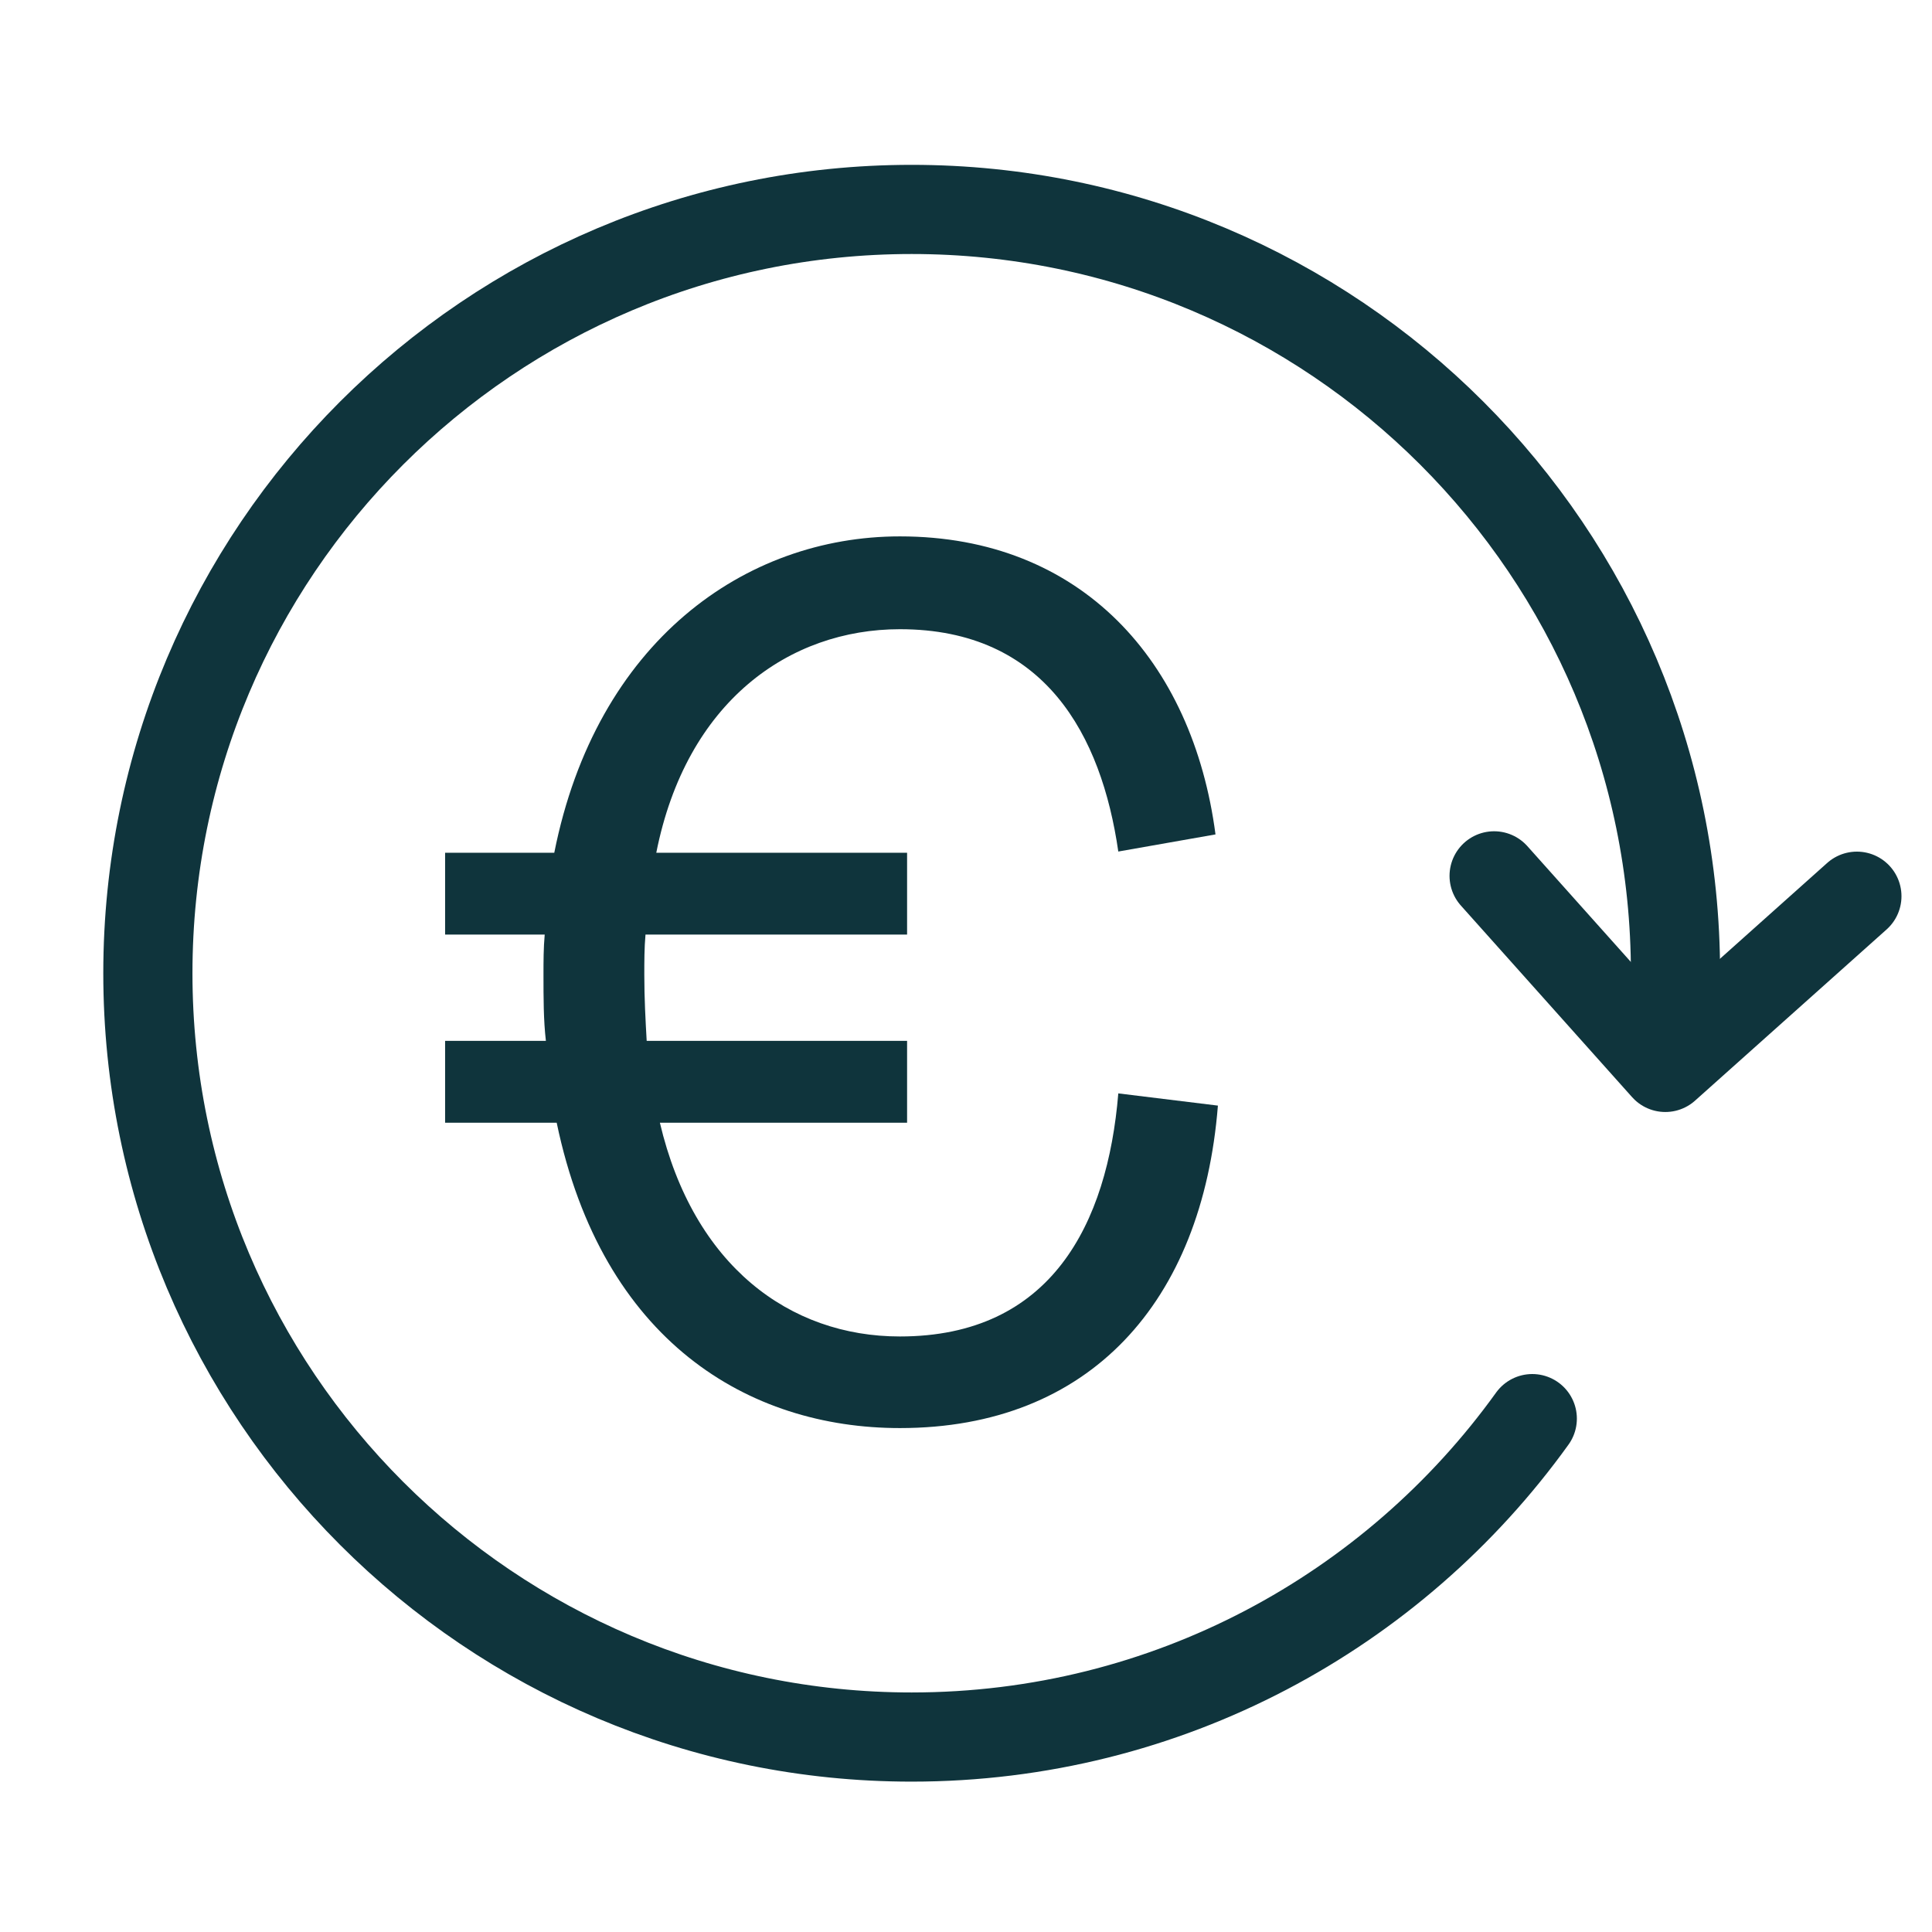
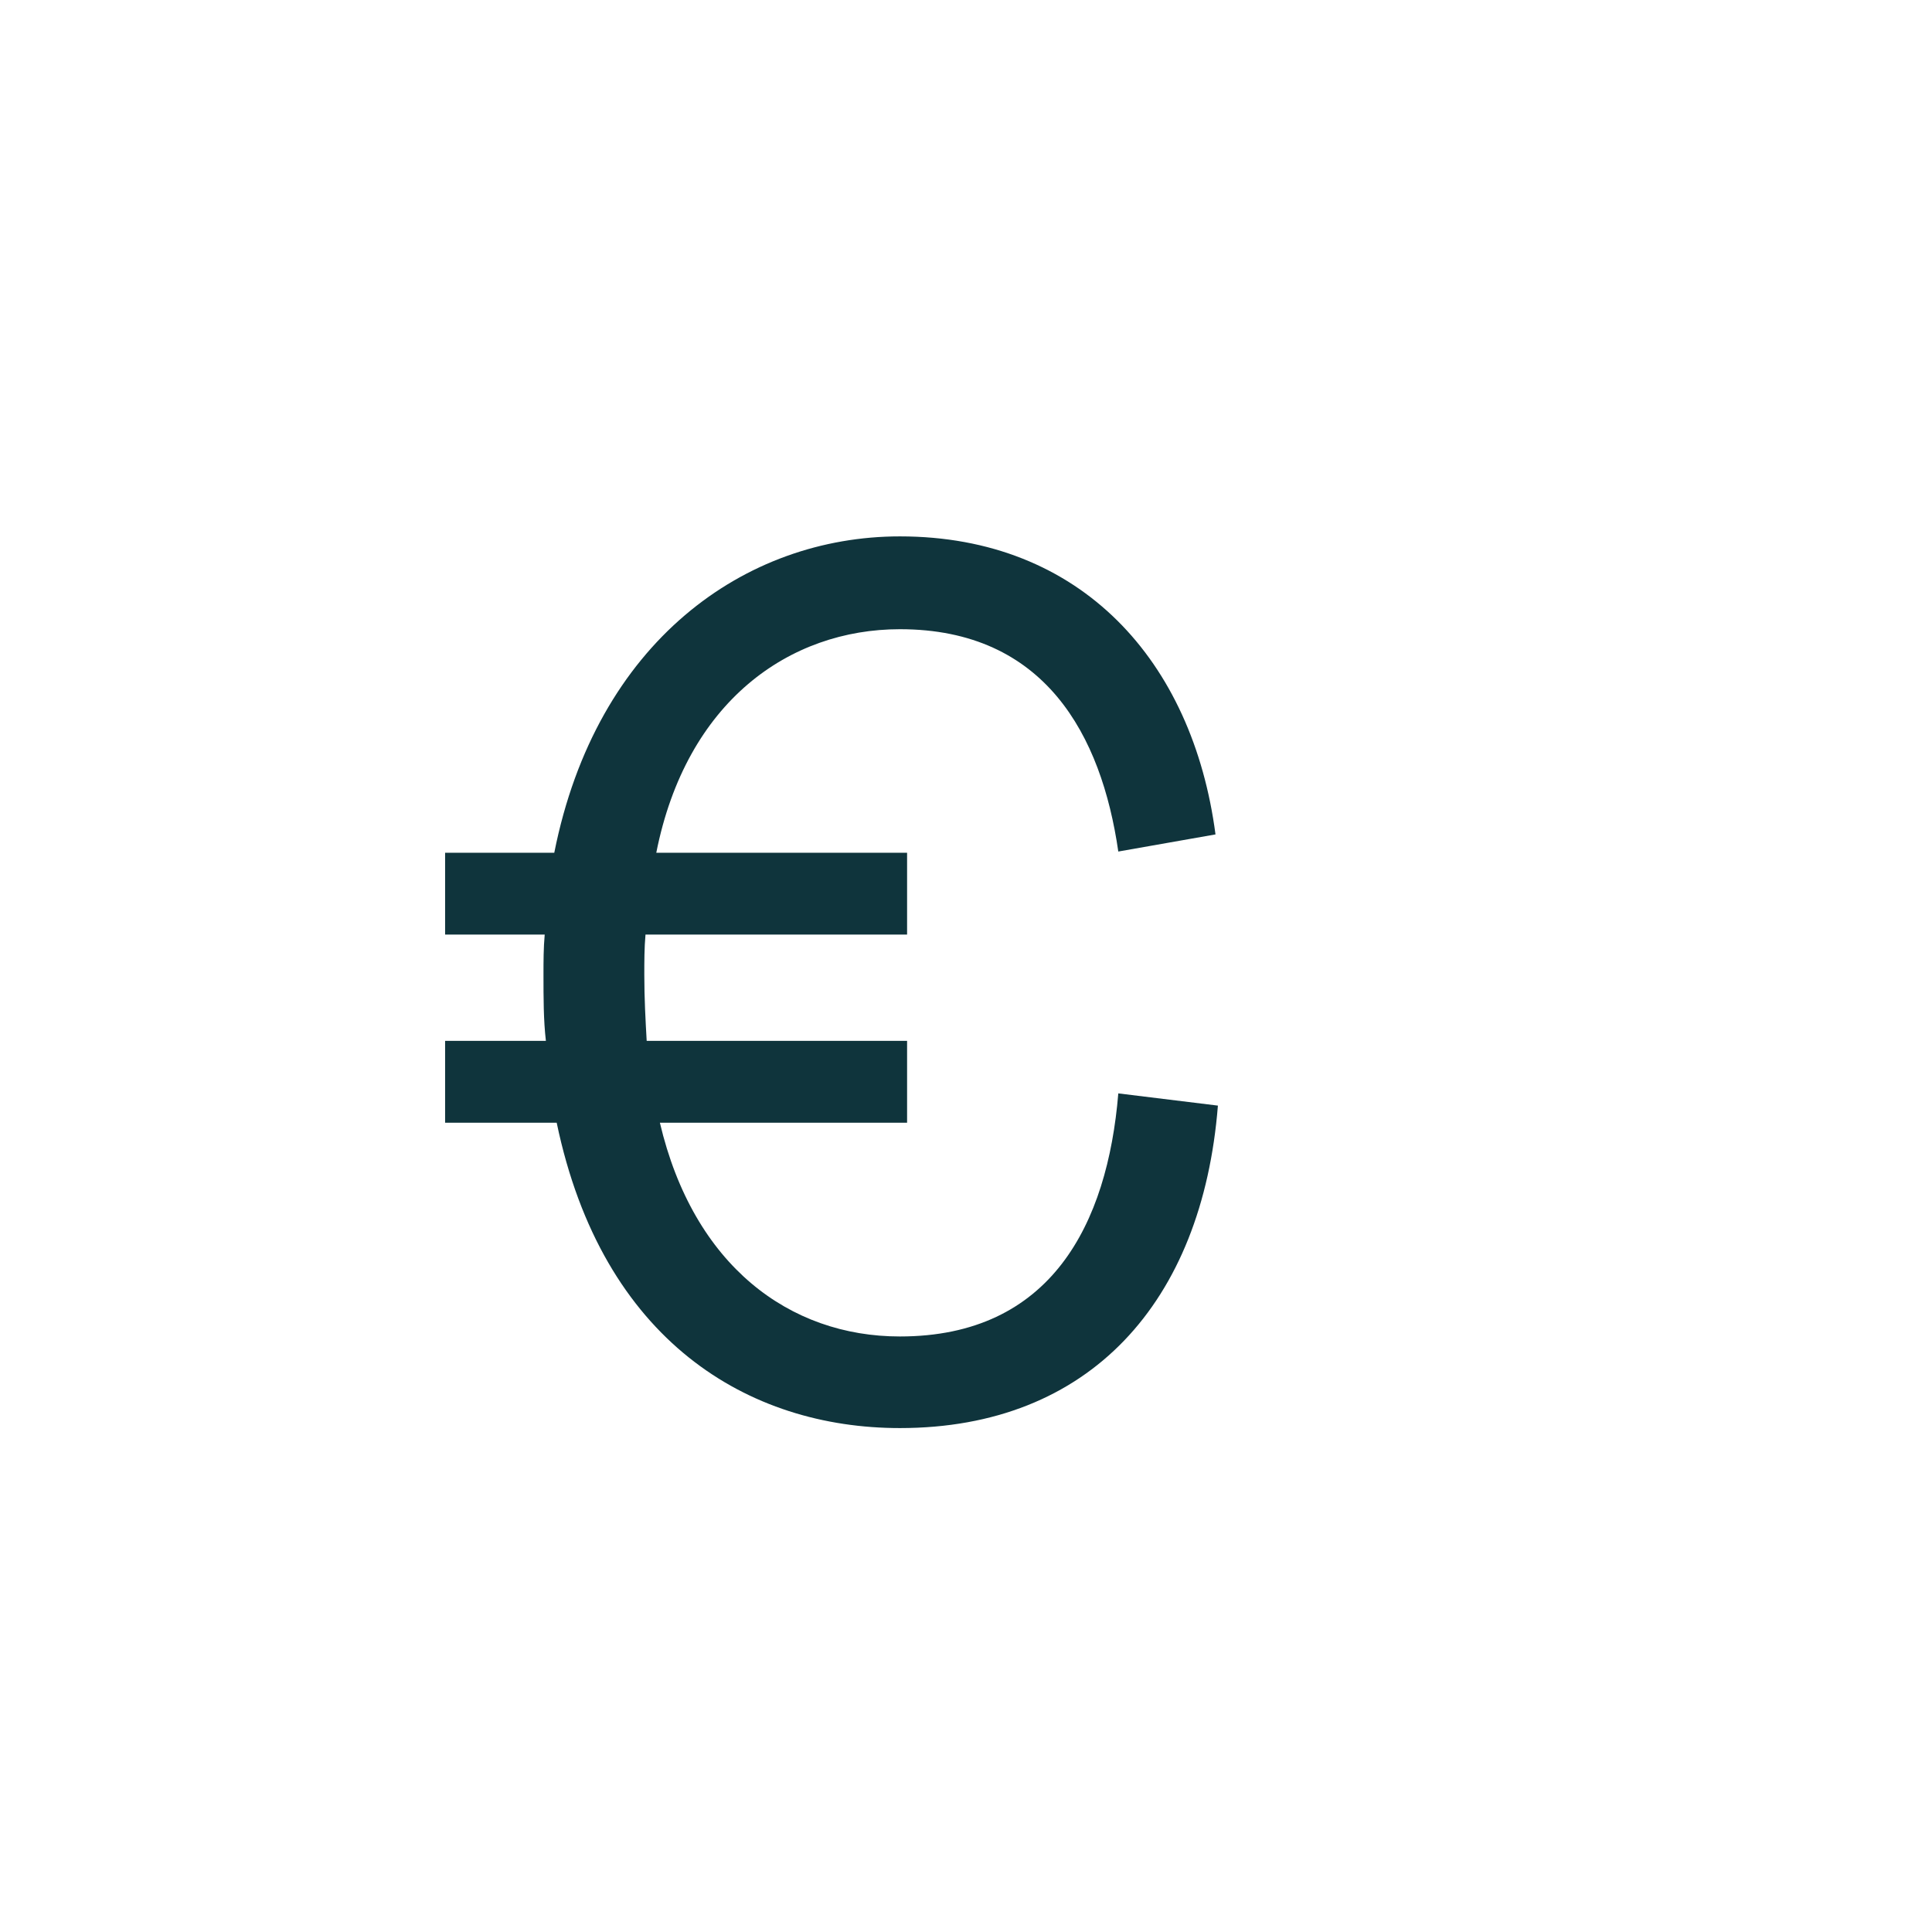
<svg xmlns="http://www.w3.org/2000/svg" width="65" height="65" viewBox="0 0 65 65" fill="none">
  <path d="M30.276 21.169C35.161 21.169 37.059 24.744 37.624 28.649L40.894 28.073C40.127 22.238 36.372 18.046 30.276 18.046C25.068 18.046 20.062 21.58 18.648 28.69H14.975V31.443H18.326C18.285 31.895 18.285 32.347 18.285 32.799C18.285 33.58 18.285 34.32 18.366 35.019H14.975V37.772H18.729C20.263 45.128 25.189 48.046 30.276 48.046C36.655 48.046 40.45 43.813 40.975 37.197L37.624 36.786C37.26 41.183 35.363 44.964 30.276 44.964C26.562 44.964 23.332 42.58 22.201 37.772H30.518V35.019H21.757C21.717 34.32 21.677 33.58 21.677 32.799C21.677 32.347 21.677 31.895 21.717 31.443H30.518V28.69H22.08C23.09 23.594 26.562 21.169 30.276 21.169Z" fill="#0F343C" />
-   <path d="M56.37 32.744C56.37 18.551 44.865 7.046 30.672 7.046C16.48 7.046 4.975 18.551 4.975 32.744C4.975 46.936 16.48 58.441 30.672 58.441C39.273 58.441 46.887 54.216 51.552 47.728" stroke="#0F343C" stroke-width="3" stroke-linecap="round" stroke-linejoin="round" />
-   <path d="M62.473 30.152L56.028 35.912L50.268 29.467" stroke="#0F343C" stroke-width="3" stroke-linecap="round" stroke-linejoin="round" />
</svg>